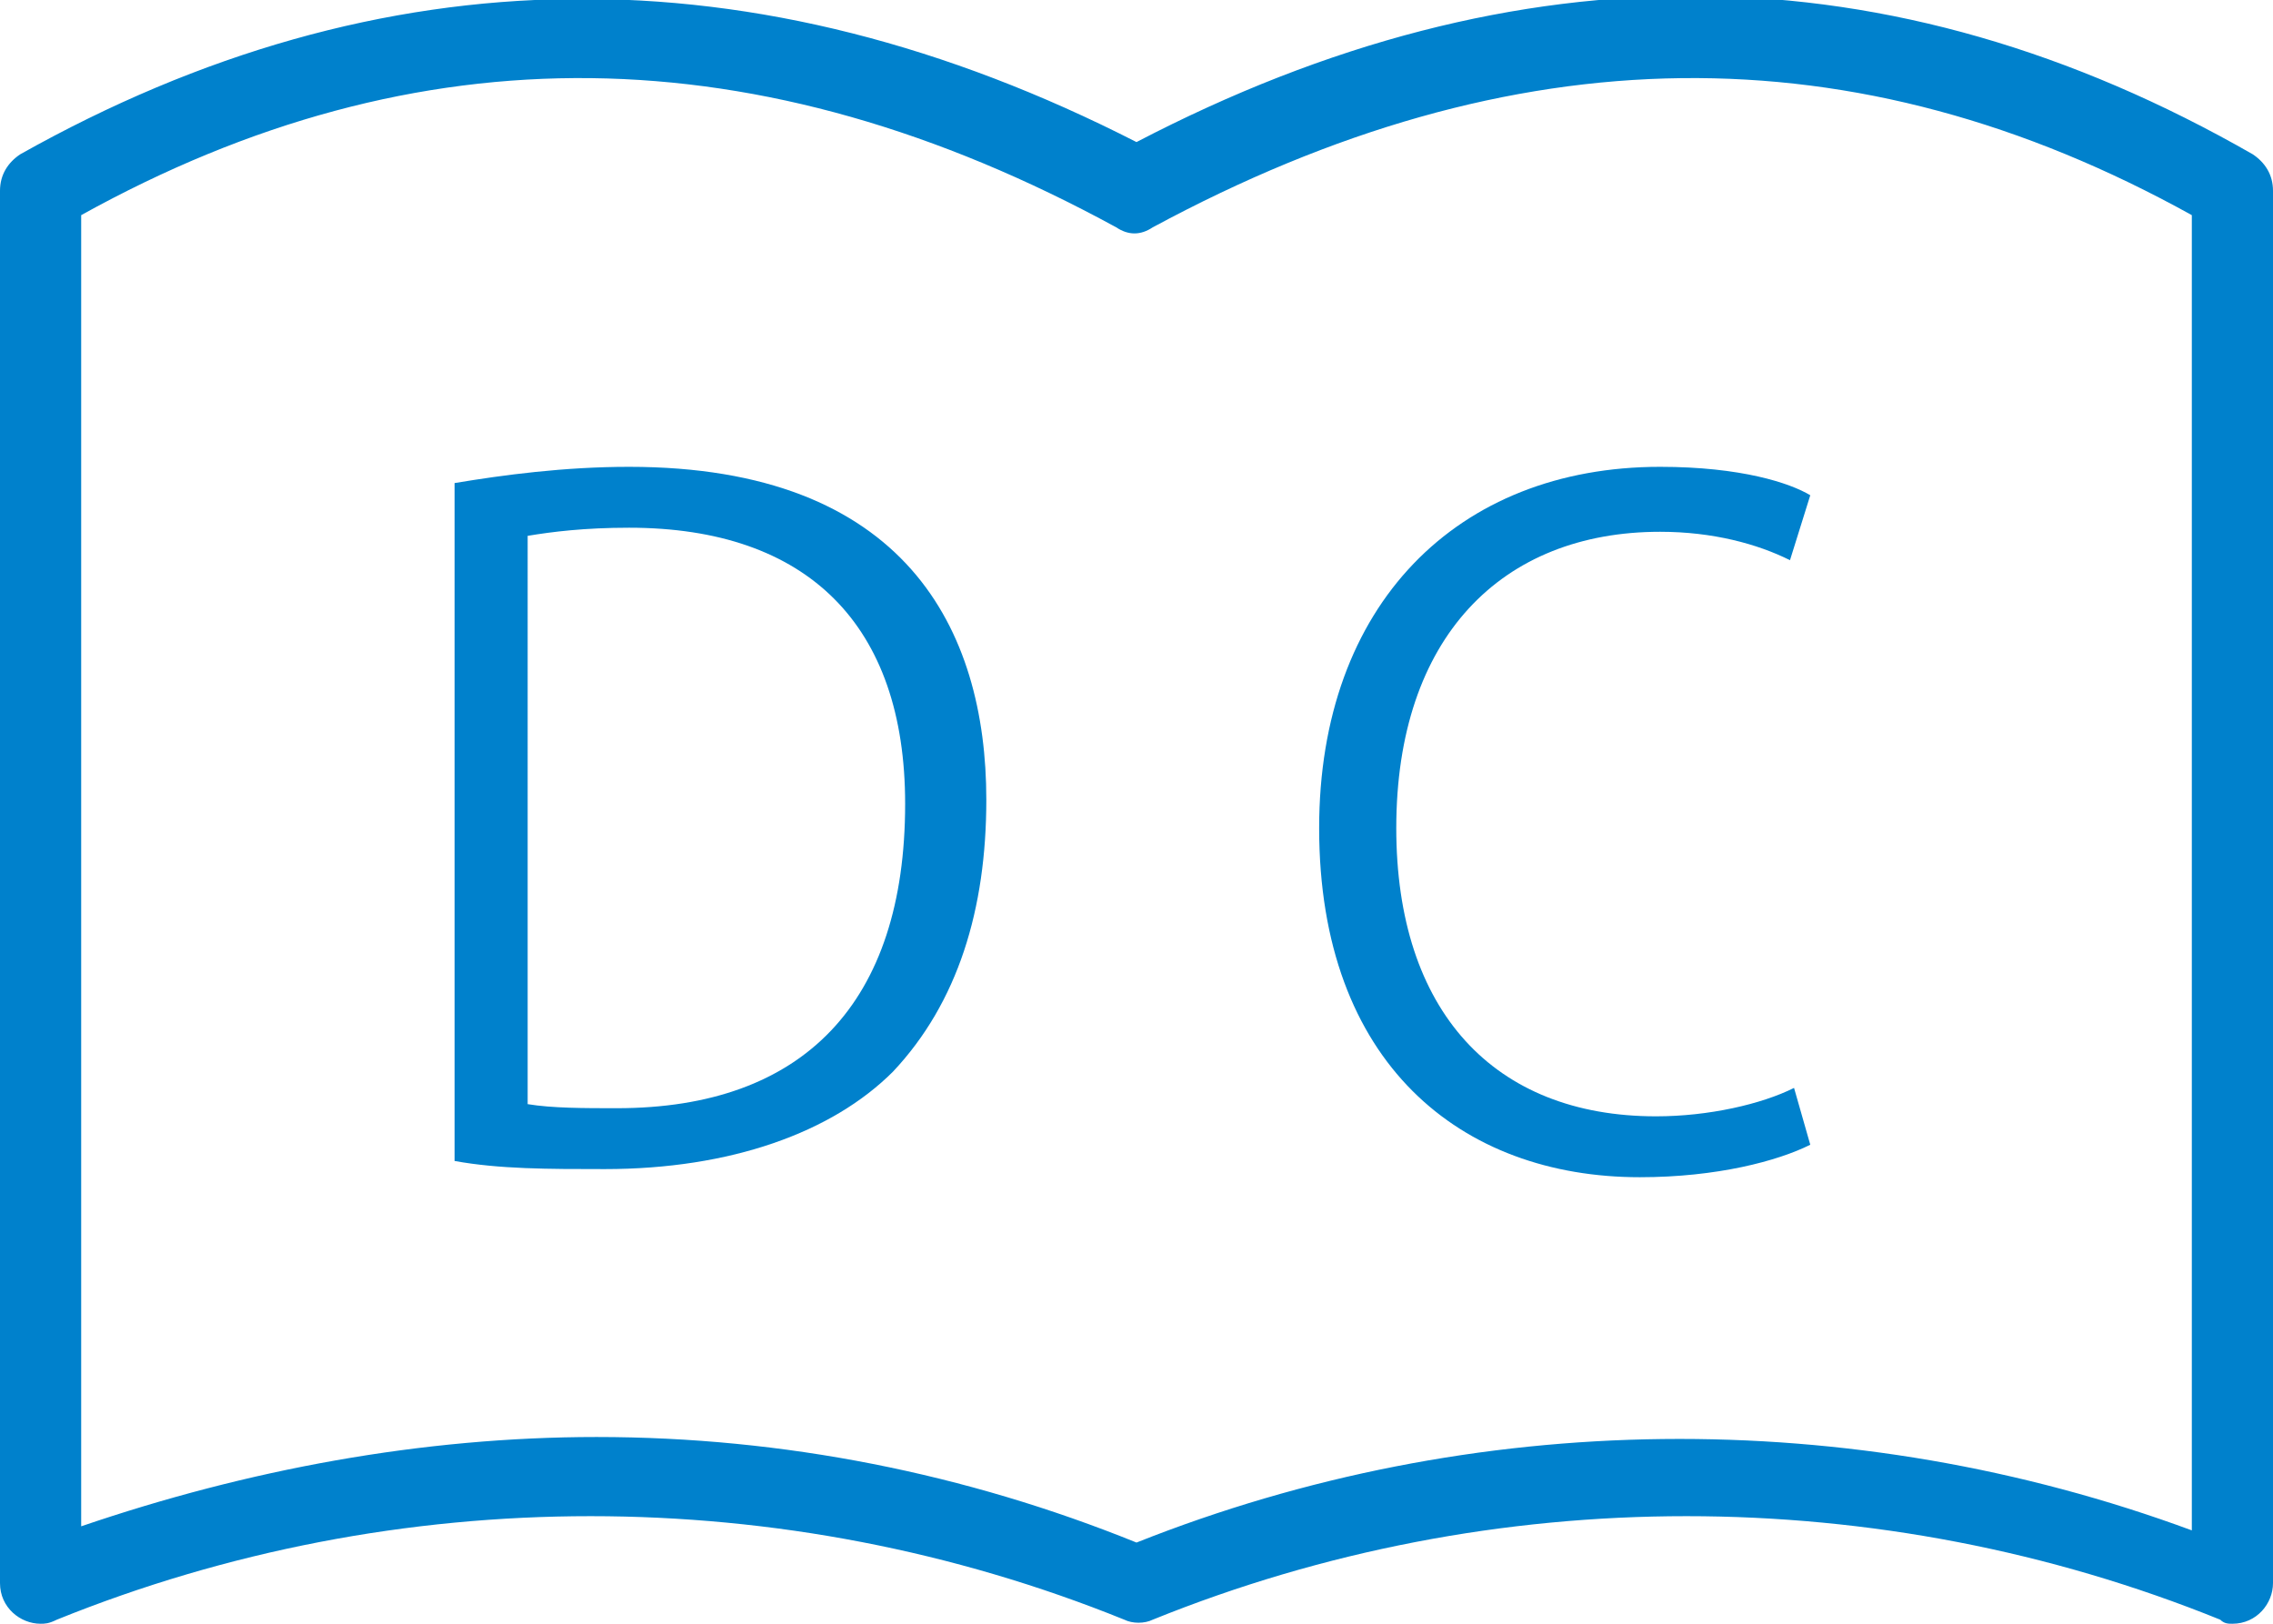
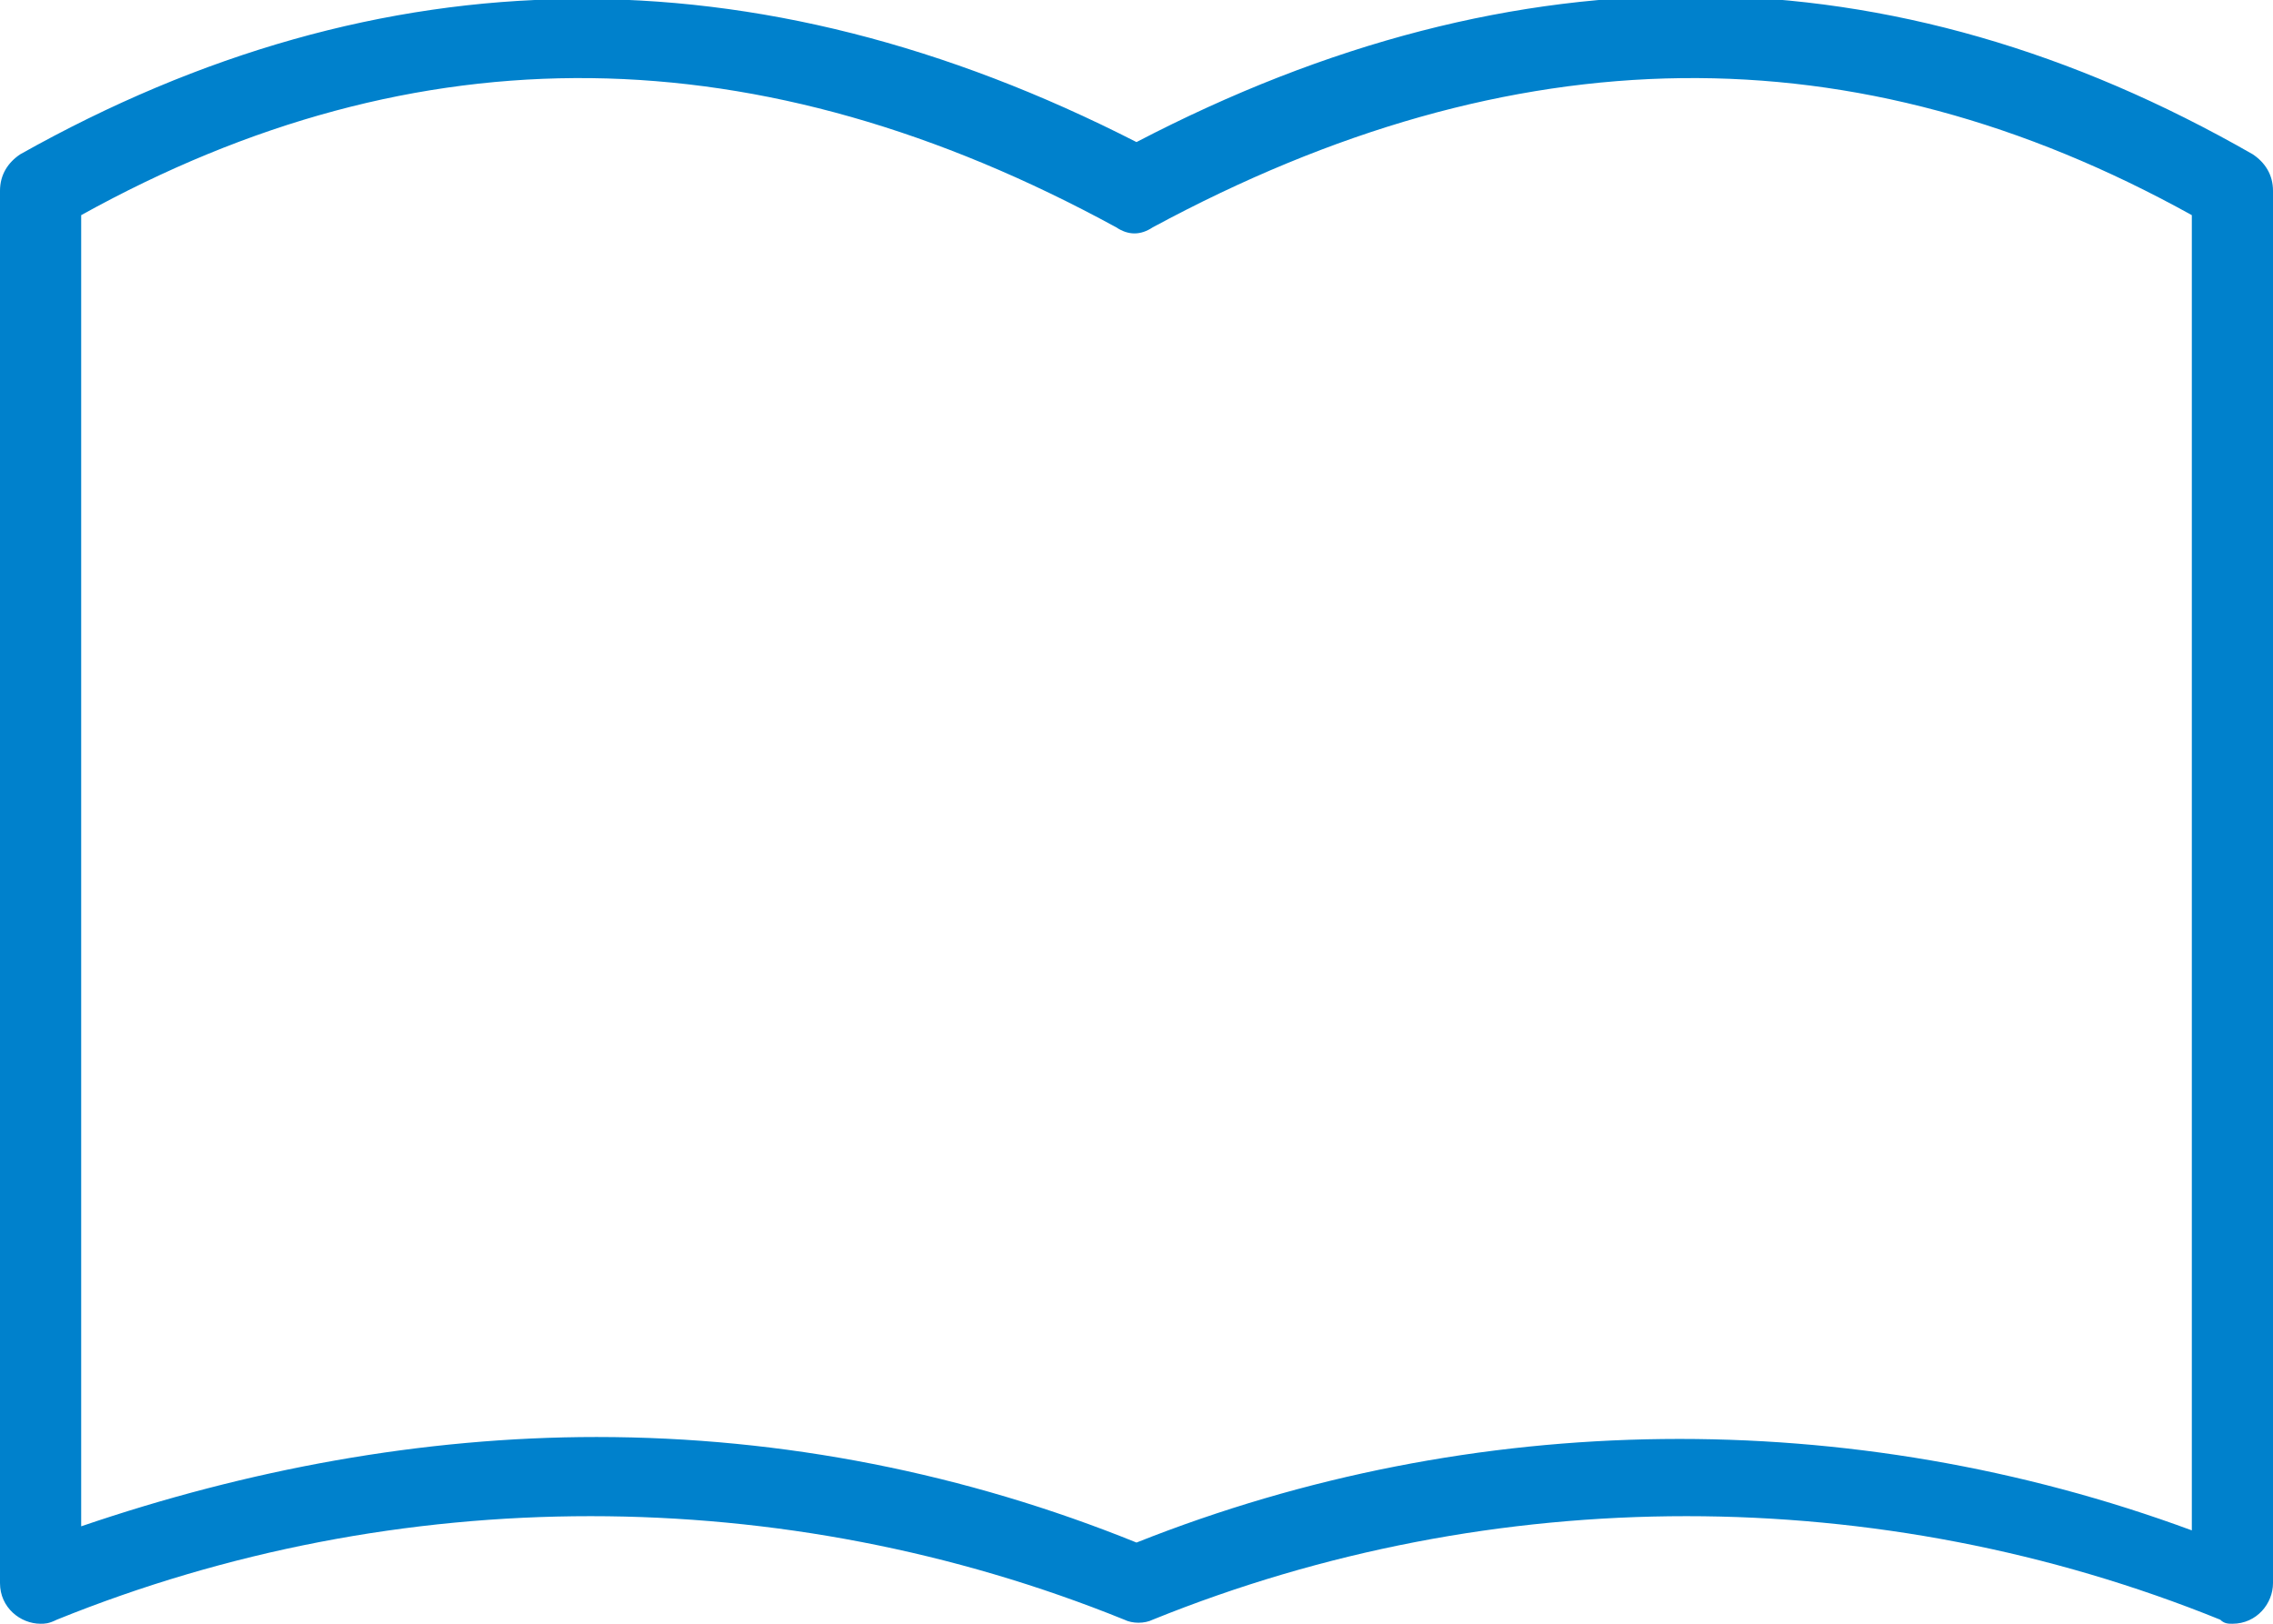
<svg xmlns="http://www.w3.org/2000/svg" version="1.1" id="レイヤー_1" x="0px" y="0px" viewBox="0 0 56 40" style="enable-background:new 0 0 56 40;" xml:space="preserve">
  <style type="text/css">
	.st0{fill:none;}
	.st1{fill:#0081CC;}
</style>
  <g>
    <rect y="0" class="st0" width="56" height="40" />
    <path class="st1" d="M1,40c-0.5,0-1-0.4-1-1V4.7C0,4.3,0.2,4,0.5,3.8c8.9-5,18.1-5.1,27.5-0.3c9.4-4.9,18.6-4.8,27.5,0.3   C55.8,4,56,4.3,56,4.7V39c0,0.5-0.4,1-1,1c-0.1,0-0.2,0-0.3-0.1c-8.4-3.4-17.9-3.4-26.3,0c-0.2,0.1-0.5,0.1-0.7,0   c-8.4-3.4-17.9-3.4-26.3,0C1.2,40,1.1,40,1,40 M14.7,35.4c4.6,0,9.1,0.9,13.3,2.6c8.3-3.3,17.6-3.4,26-0.3V5.3   c-8.3-4.6-16.7-4.5-25.6,0.3c-0.3,0.2-0.6,0.2-0.9,0C18.7,0.8,10.3,0.7,2,5.3v32.3C6.1,36.2,10.4,35.4,14.7,35.4" />
-     <path class="st1" d="M11.2,11.9c1.2-0.2,2.7-0.4,4.3-0.4c6.8,0,8.8,4,8.8,8.2c0,2.7-0.7,5-2.3,6.7c-1.5,1.5-4,2.4-7.1,2.4   c-1.4,0-2.6,0-3.7-0.2V11.9z M13,27.2c0.6,0.1,1.4,0.1,2.2,0.1c4.6,0,7.1-2.6,7.1-7.5c0-4.4-2.4-6.8-6.8-6.8   c-1.1,0-1.9,0.1-2.5,0.2V27.2z" />
-     <path class="st1" d="M44.6,28.2c-0.8,0.4-2.3,0.8-4.2,0.8c-4.4,0-7.9-2.8-7.9-8.6c0-5.5,3.4-8.9,8.4-8.9c2,0,3.2,0.4,3.7,0.7   l-0.5,1.6c-0.8-0.4-1.9-0.7-3.2-0.7c-3.9,0-6.5,2.6-6.5,7.3c0,4.5,2.4,7.1,6.4,7.1c1.3,0,2.6-0.3,3.4-0.7L44.6,28.2z" />
  </g>
</svg>